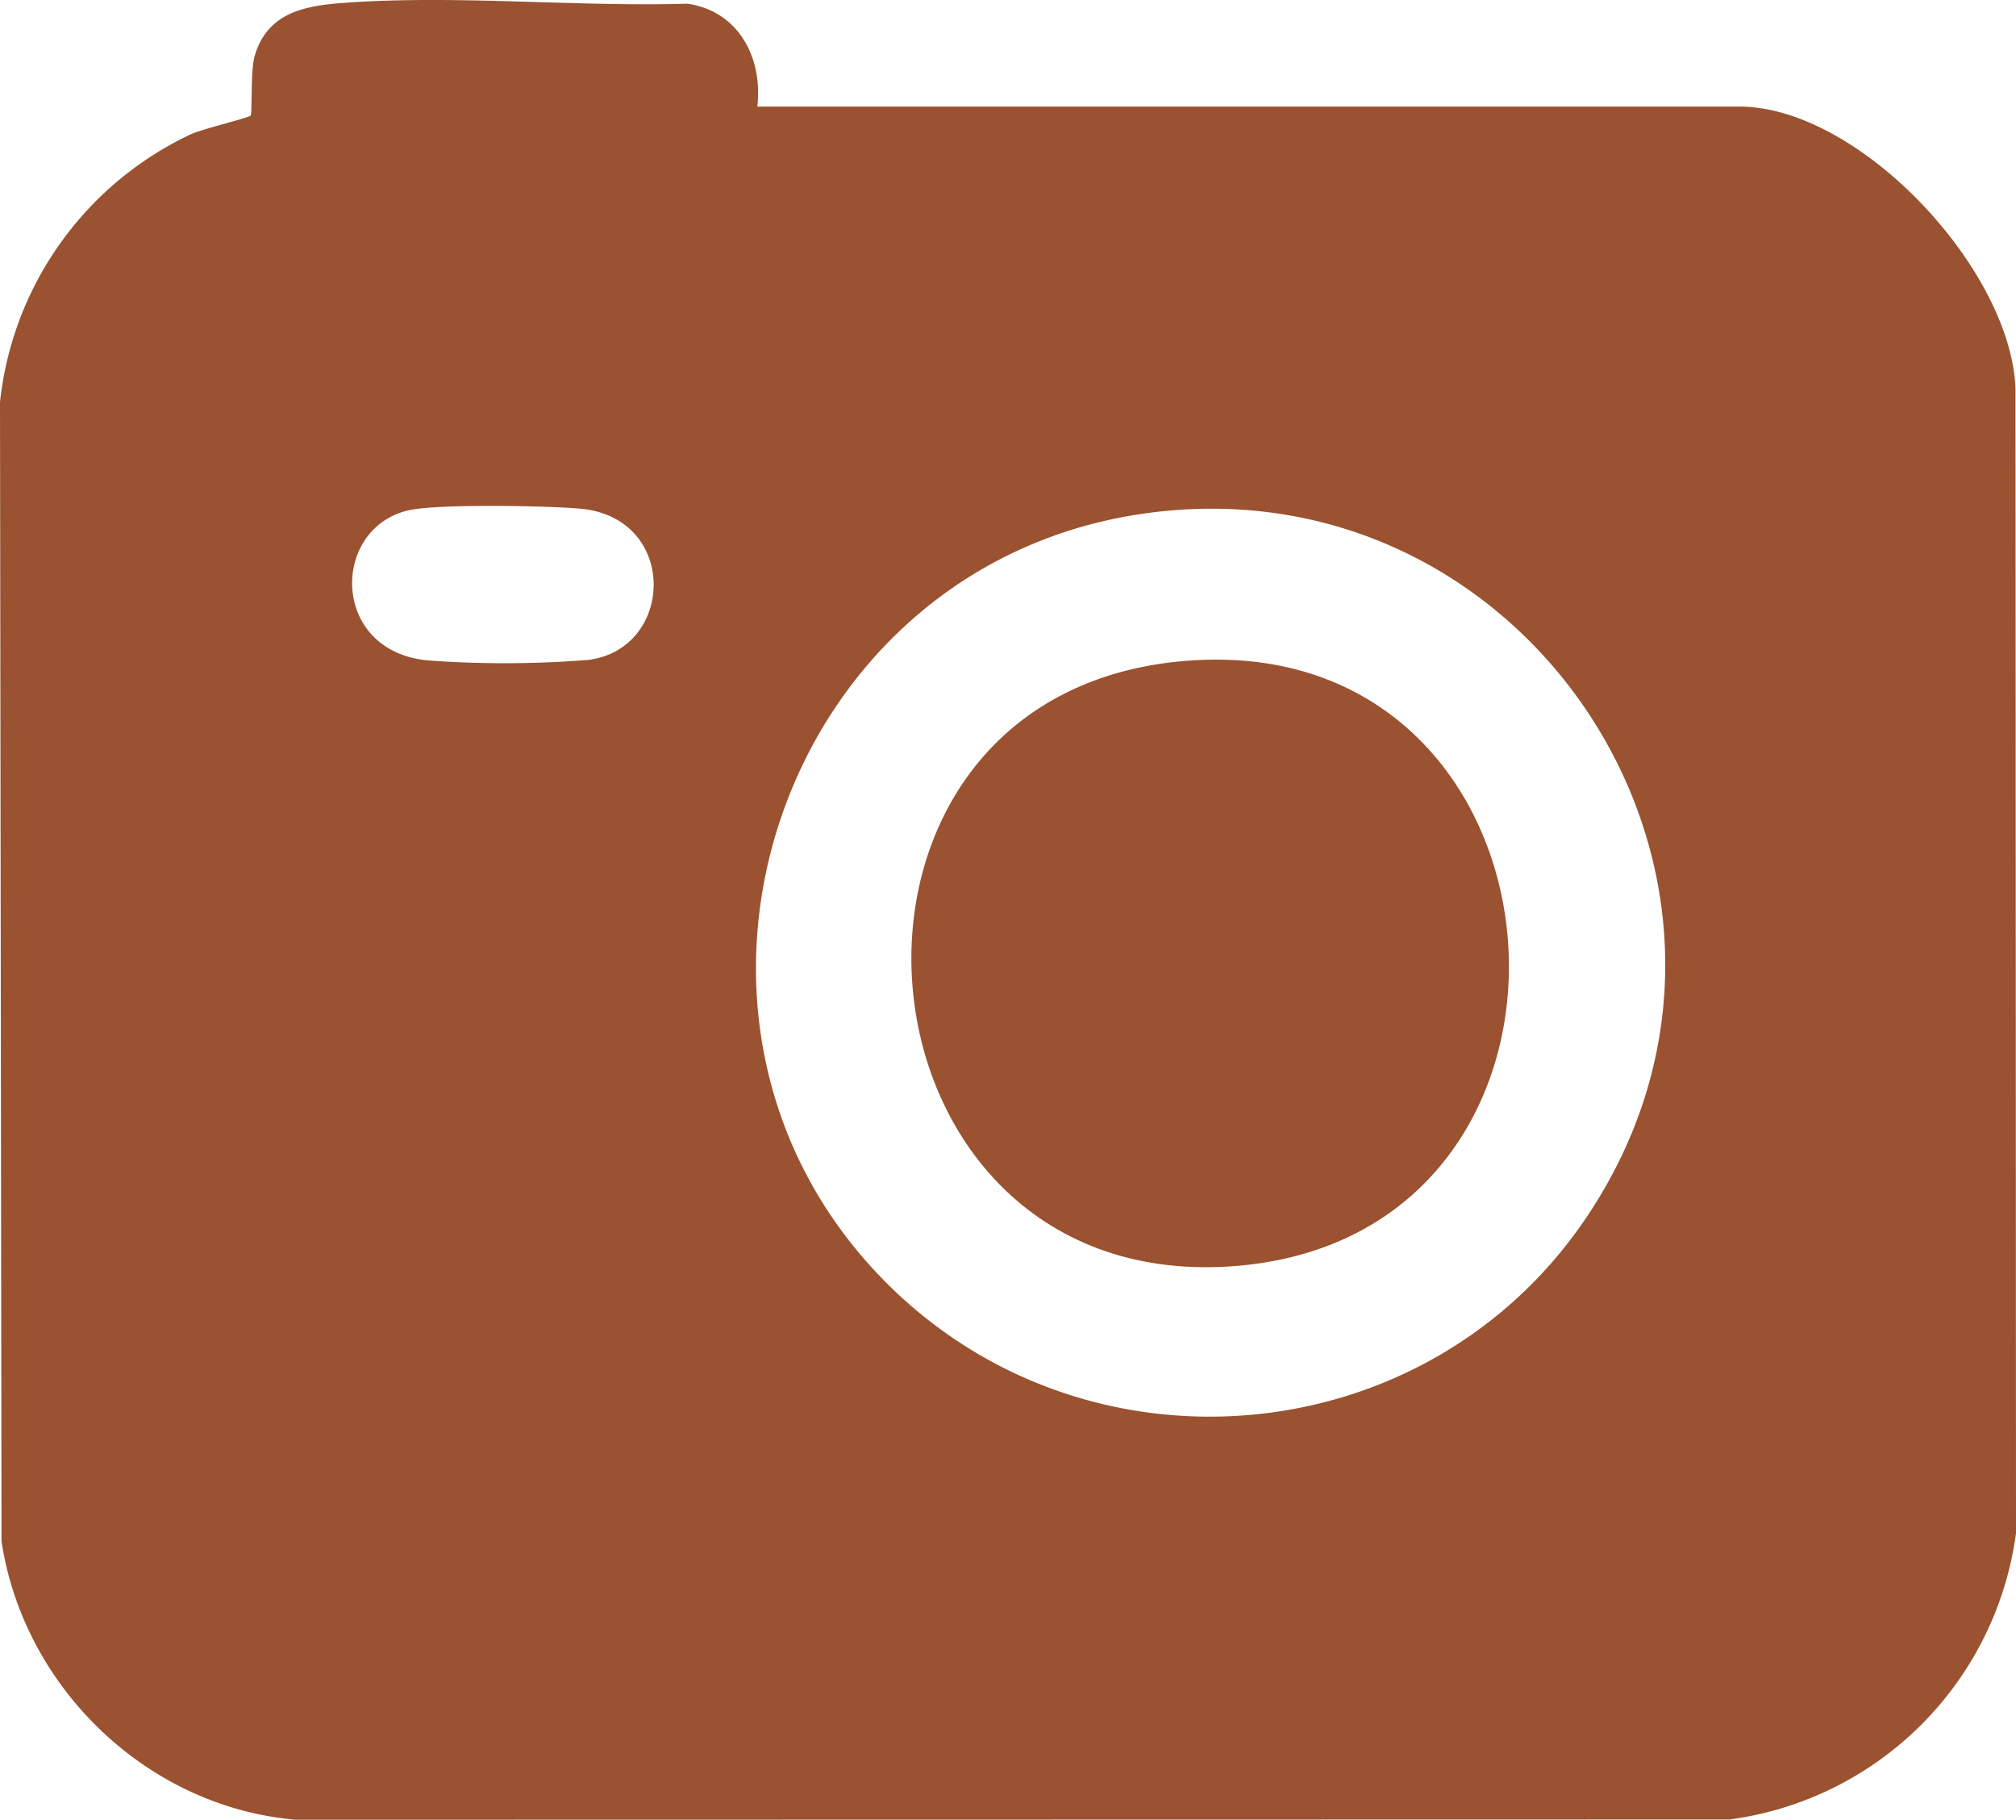
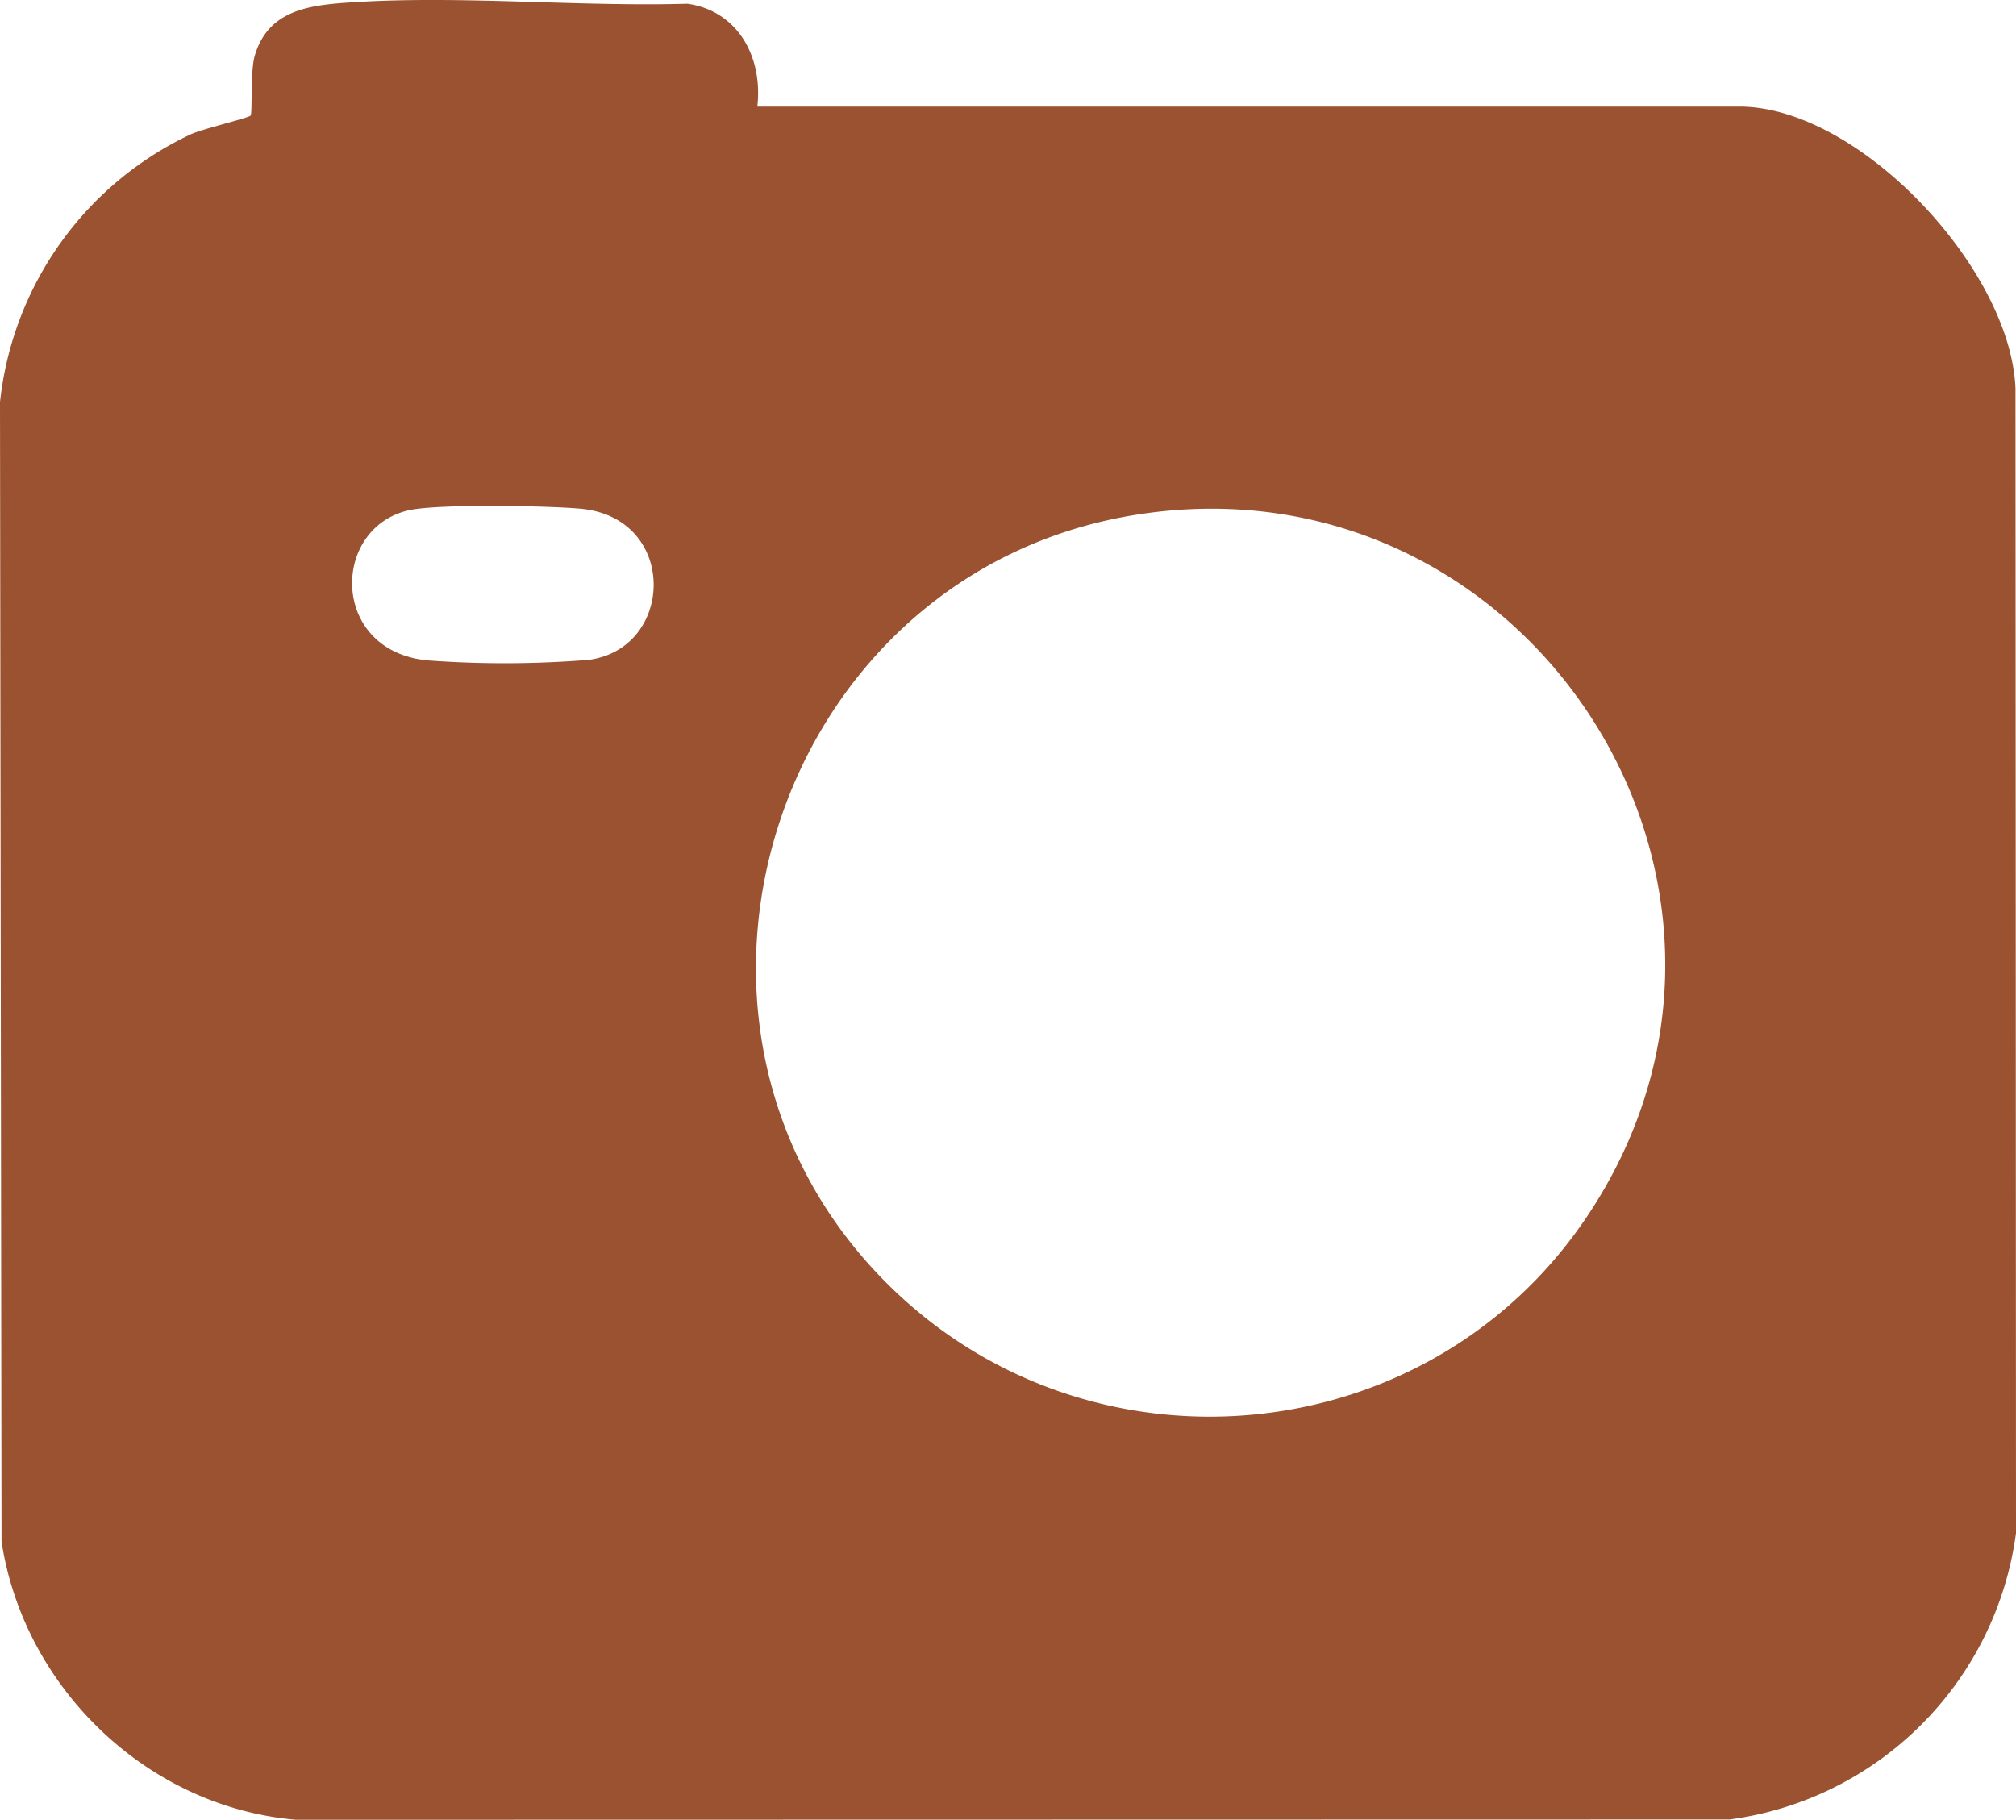
<svg xmlns="http://www.w3.org/2000/svg" width="183.416" height="165.565" viewBox="0 0 183.416 165.565">
  <g id="Group_196" data-name="Group 196" transform="translate(-1857.506 -4339.271)">
    <path id="Path_164" data-name="Path 164" d="M571.909,801.968h89.334c10.9,0,24.724,14.76,25.133,25.668l.046,104.127a30.341,30.341,0,0,1-26.047,26.047l-130.461.026c-13.519-1.161-24.743-12-26.769-25.324l-.139-103.656a30.518,30.518,0,0,1,17.382-24.378c1.12-.5,5.228-1.475,5.413-1.69s-.033-4.037.378-5.435c1.25-4.249,5.071-4.627,8.9-4.874,9.875-.638,20.522.418,30.473.13,4.648.679,6.866,4.909,6.355,9.359M540.363,838.66c-7.286,1.478-7.409,12.889,1.607,13.7a95.316,95.316,0,0,0,14.618-.055c7.84-1.065,8.127-12.969-.806-13.756-3.052-.269-12.708-.436-15.419.115m43.321,70.357c18.258,18.258,48.918,15.587,63.487-5.741,20.59-30.143-5.049-69.958-40.91-64.158-32.692,5.289-46.135,46.341-22.577,69.9" transform="translate(1354.5 3547)" fill="#9a5230" />
-     <path id="Path_165" data-name="Path 165" d="M610.137,852.466c36.911-3.766,41.335,51.91,5.464,54.974-35.98,3.072-40.959-51.353-5.464-54.974" transform="translate(1354.5 3547)" fill="#9a5230" />
  </g>
</svg>